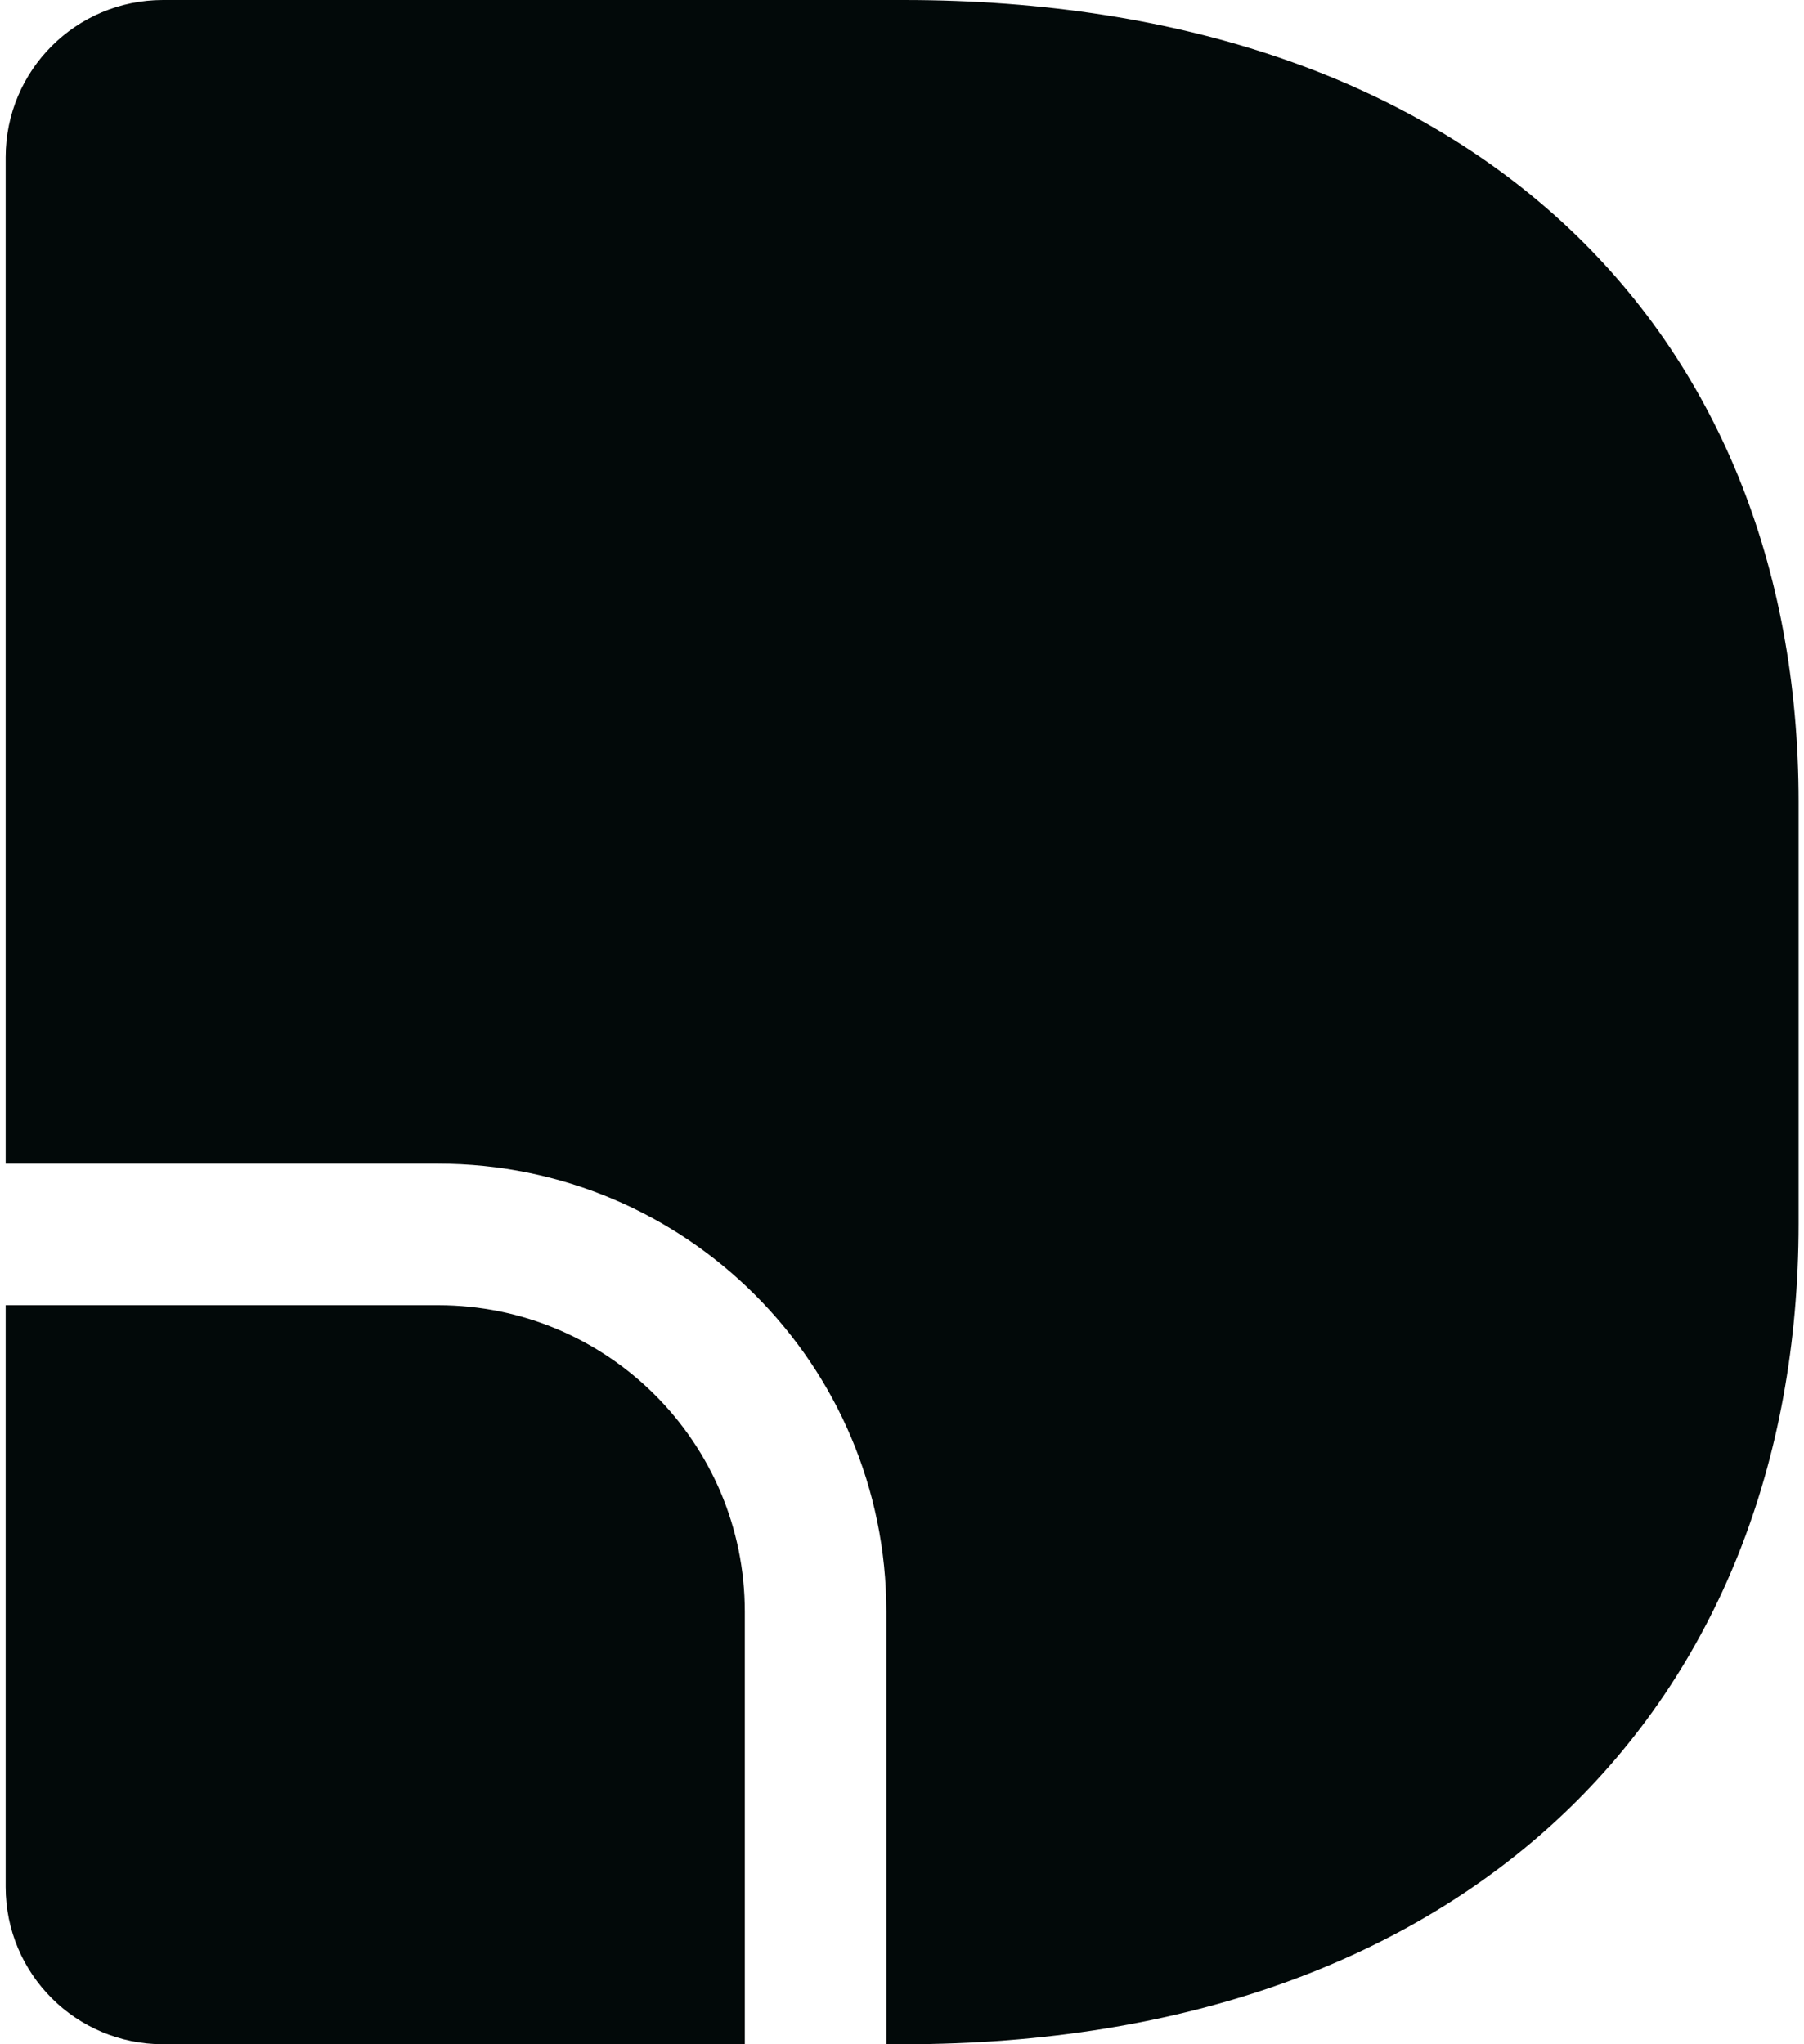
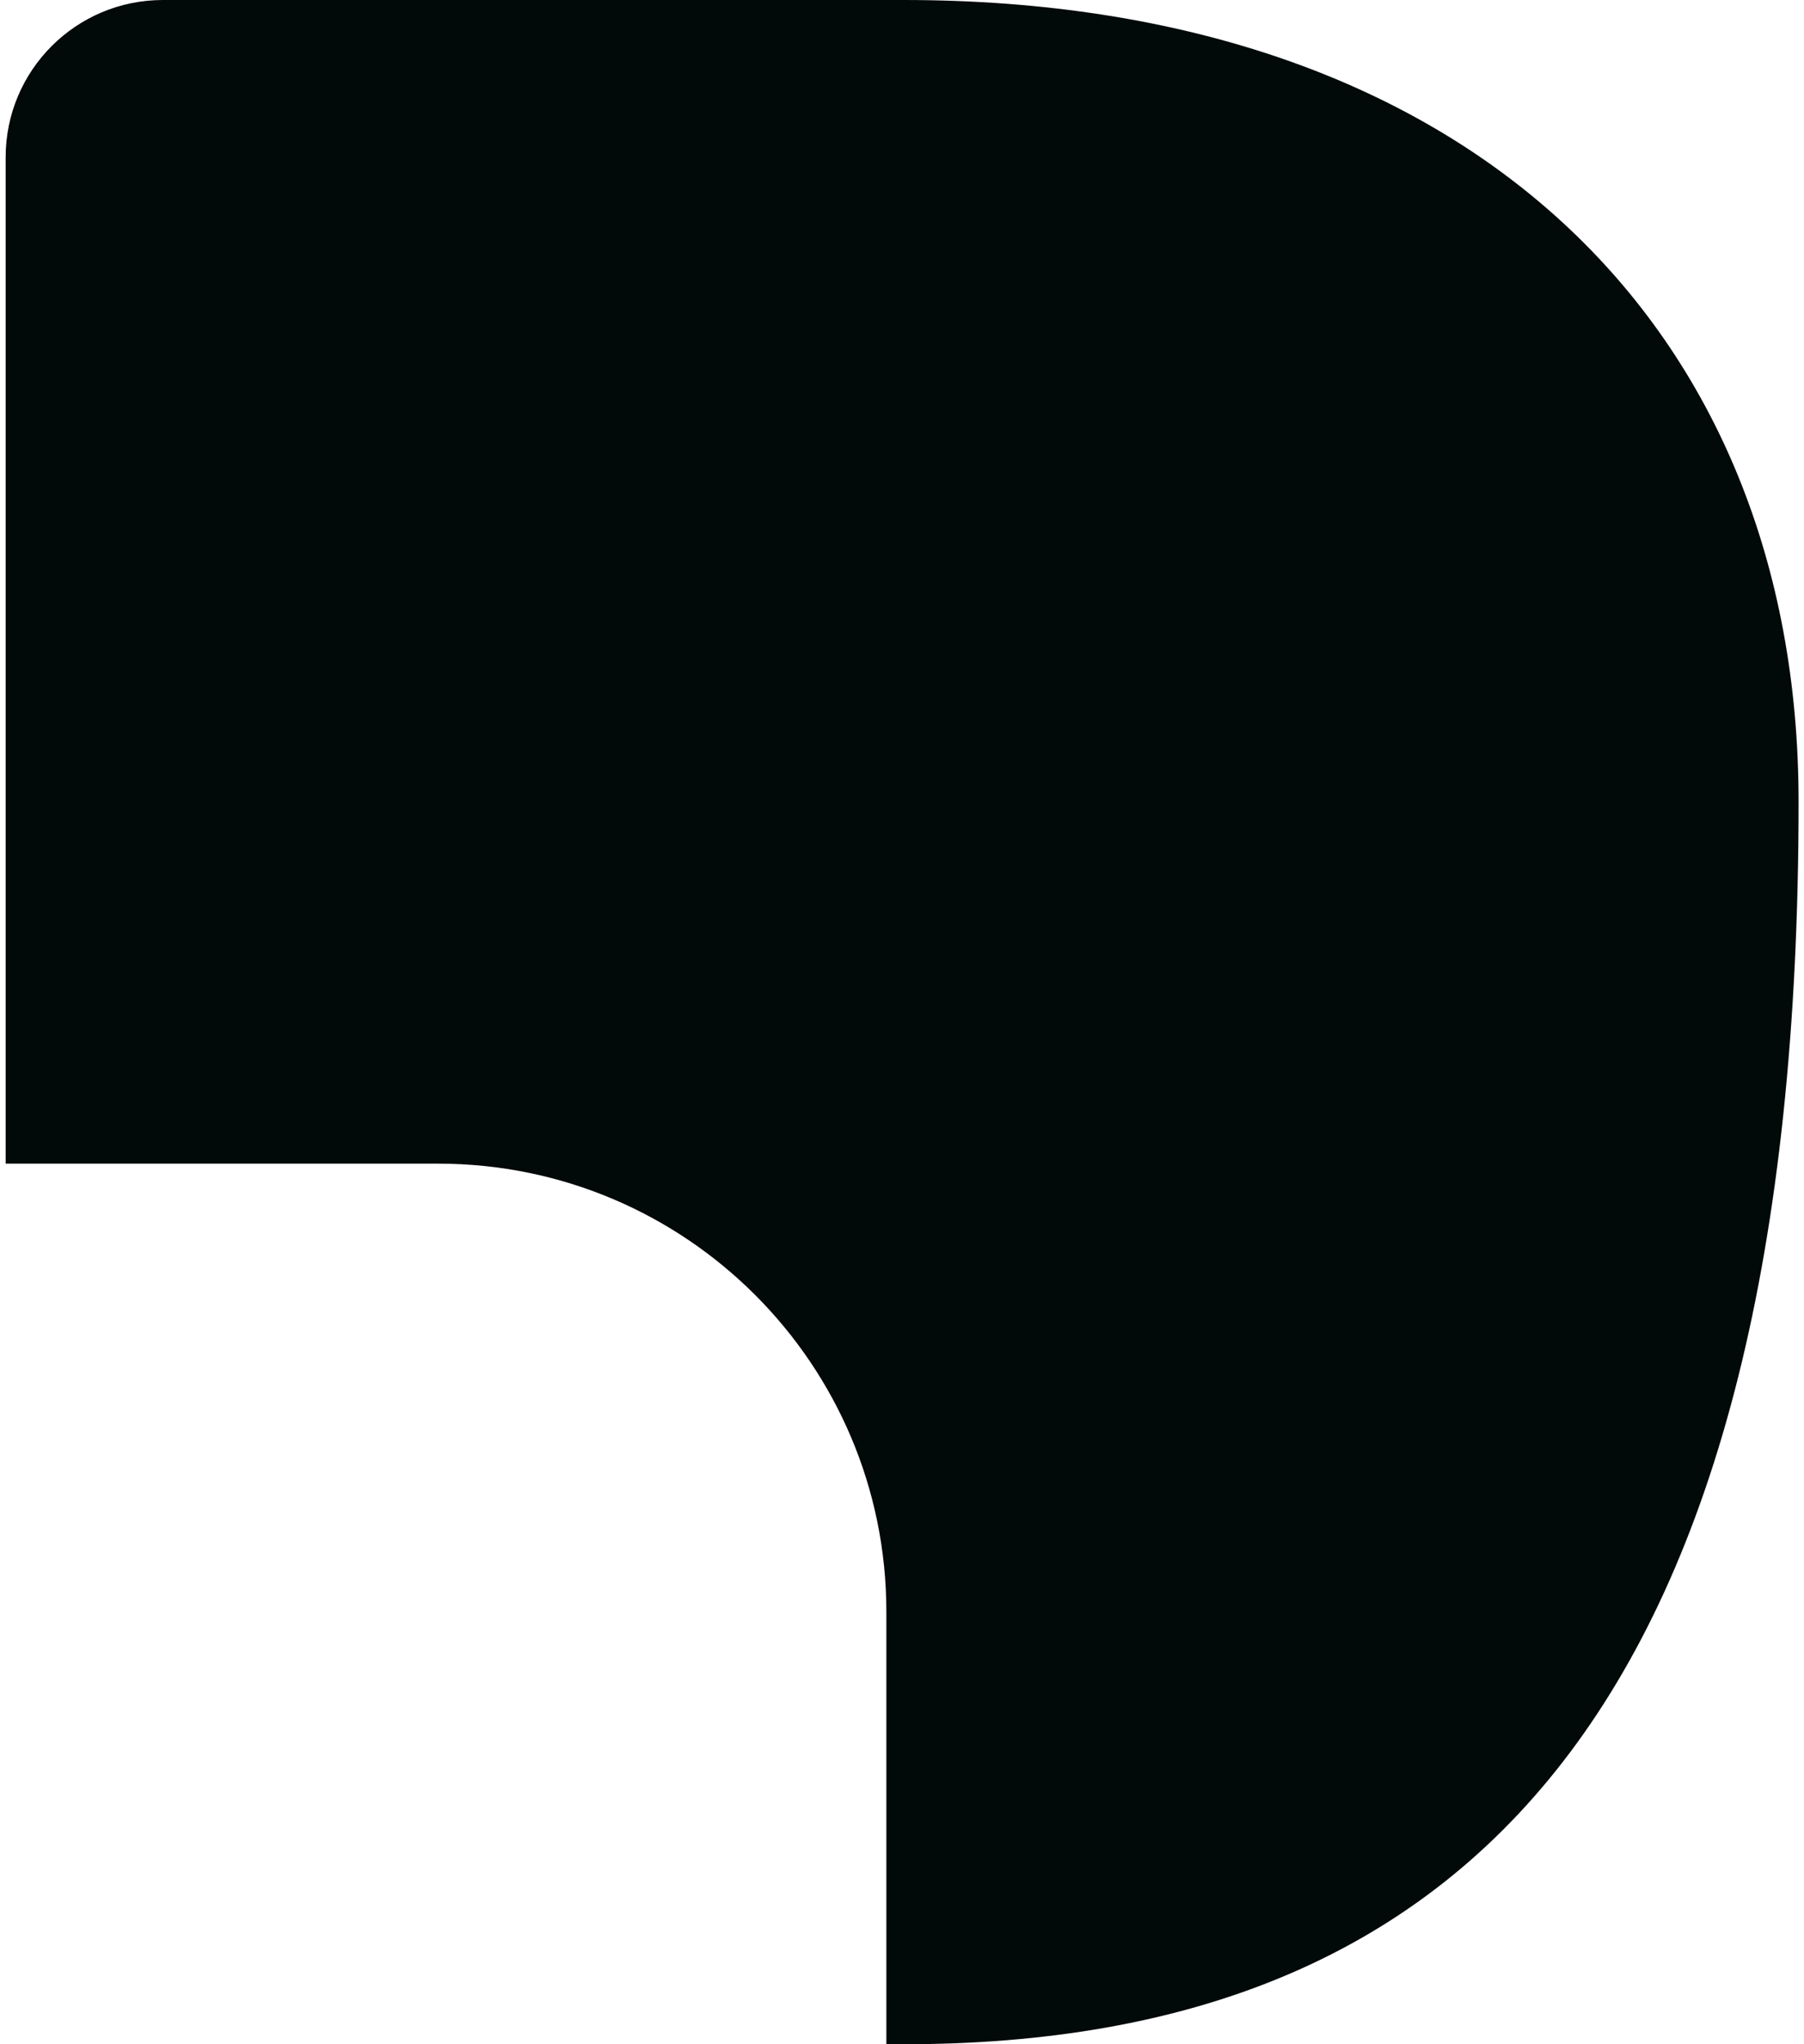
<svg xmlns="http://www.w3.org/2000/svg" width="15" height="17" viewBox="0 0 15 17" fill="none">
-   <path d="M0.047 1.308C0.047 0.585 0.632 0 1.355 0L7.514 0C12.213 0 14.955 2.72 14.955 6.669V10.174C14.955 14.175 12.213 17 7.514 17H7.37V13.404C7.37 11.345 5.701 9.677 3.643 9.677H0.047L0.047 1.308Z" fill="#020909" />
-   <path d="M0.047 10.854L0.047 15.692C0.047 16.415 0.632 17 1.355 17H6.193V13.404C6.193 11.995 5.051 10.854 3.643 10.854H0.047Z" fill="#020909" />
+   <path d="M0.047 1.308C0.047 0.585 0.632 0 1.355 0L7.514 0C12.213 0 14.955 2.72 14.955 6.669C14.955 14.175 12.213 17 7.514 17H7.37V13.404C7.37 11.345 5.701 9.677 3.643 9.677H0.047L0.047 1.308Z" fill="#020909" />
</svg>